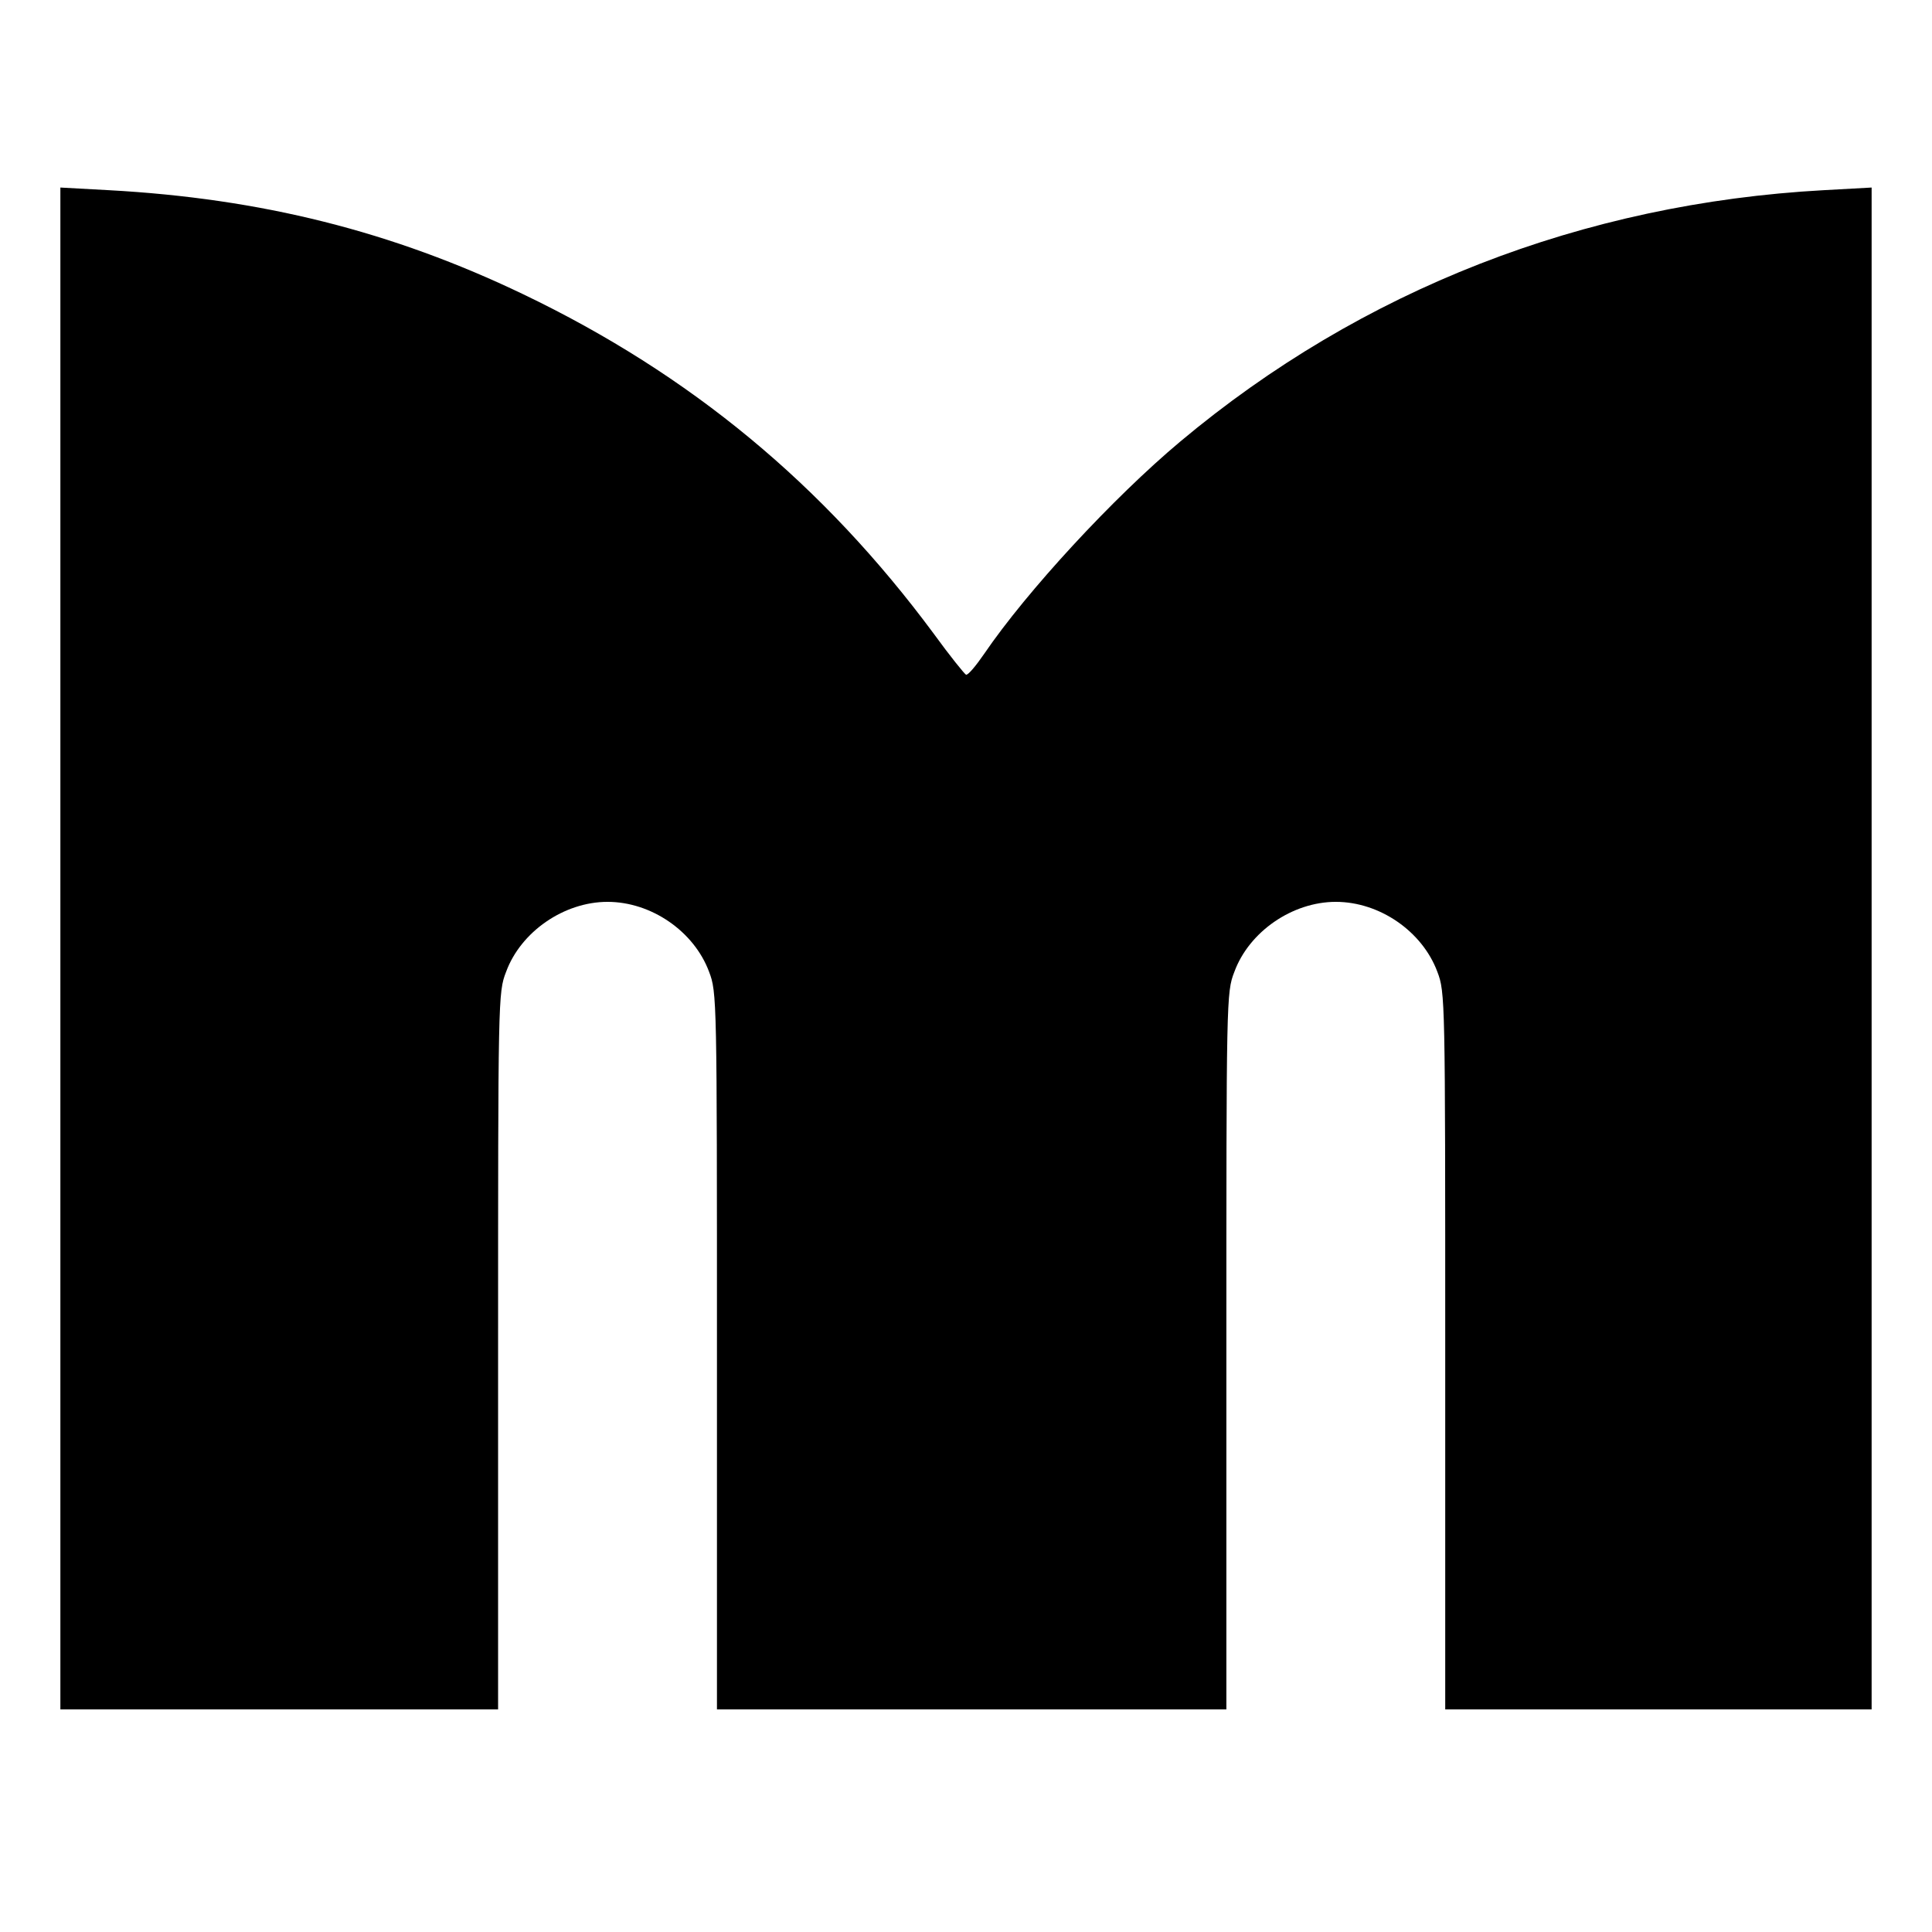
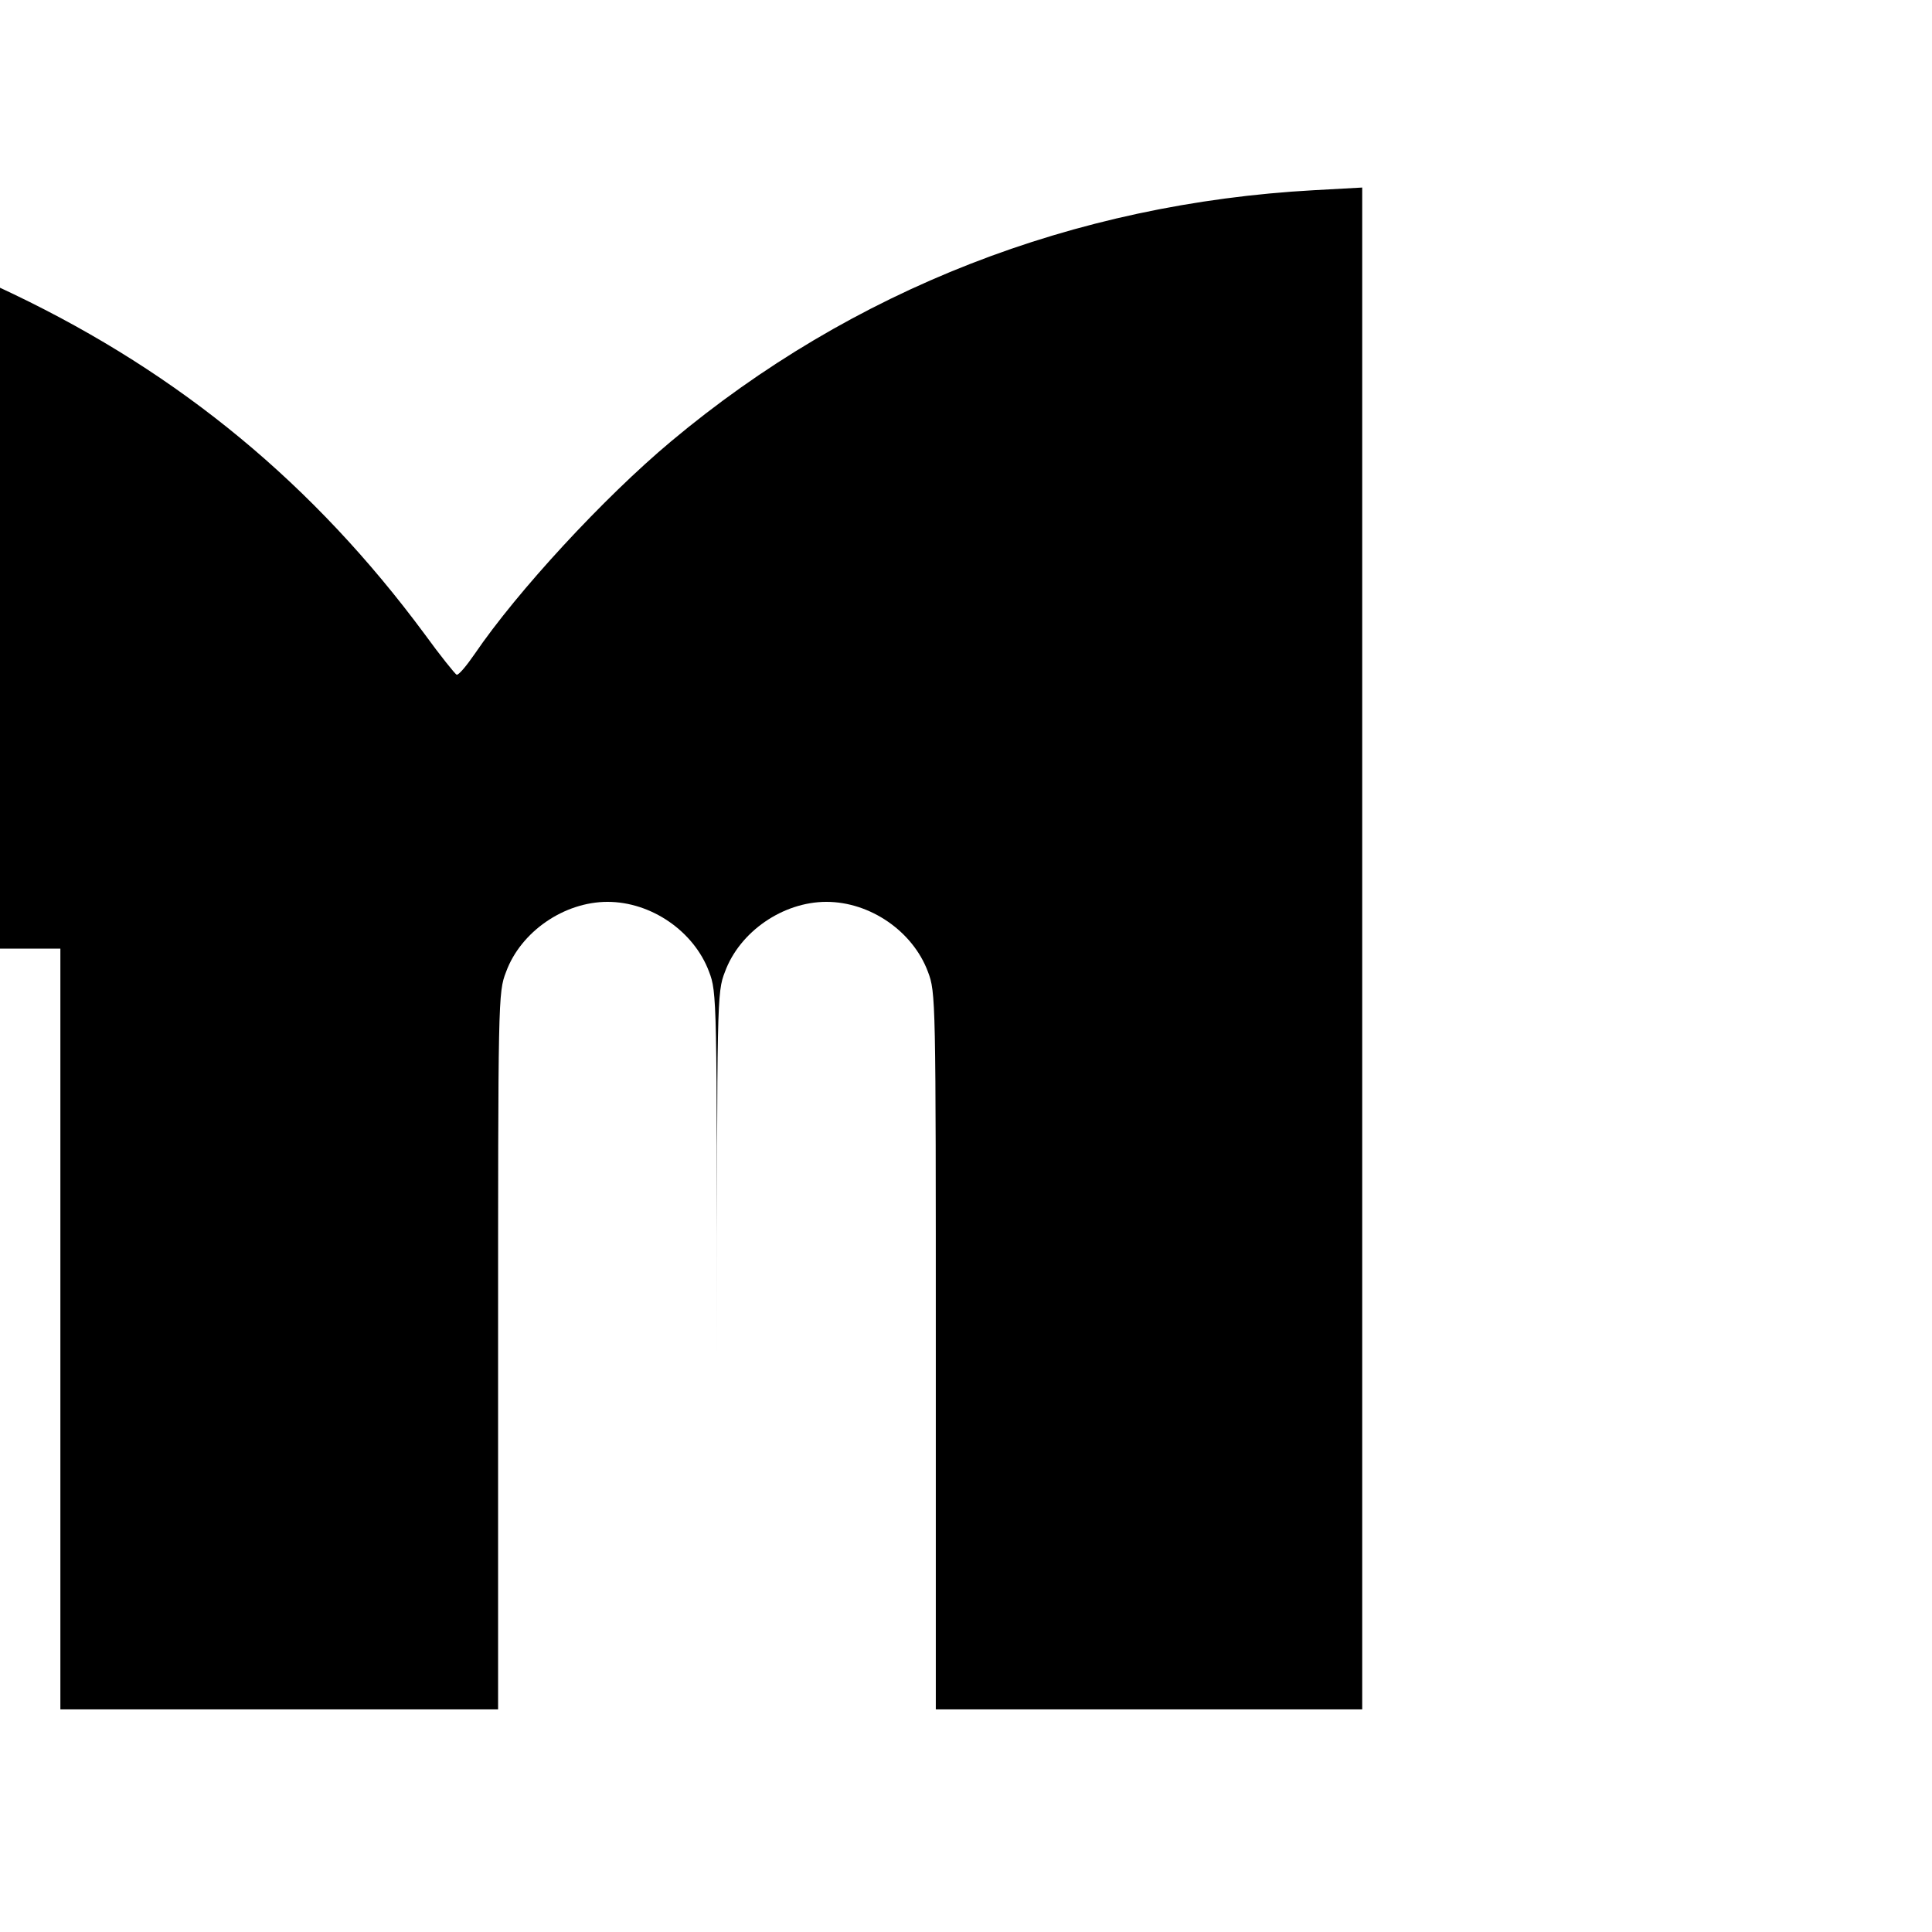
<svg xmlns="http://www.w3.org/2000/svg" version="1.0" width="512pt" height="512pt" viewBox="0 0 512 512" preserveAspectRatio="xMidYMid meet">
  <g transform="translate(0,512) scale(0.1,-0.1)" fill="#000000" stroke="none">
-     <path d="M160 2606 l0 -2016 580 0 580 0 0 950 c0 933 0 950 21 1004 39 107 154 186 269 186 116 0 229 -78 269 -185 21 -55 21 -70 21 -1005 l0 -950 675 0 675 0 0 950 c0 933 0 950 21 1004 39 107 154 186 269 186 116 0 229 -78 269 -185 21 -55 21 -70 21 -1005 l0 -950 565 0 565 0 0 2016 0 2017 -127 -7 c-638 -35 -1225 -264 -1705 -666 -178 -149 -407 -397 -520 -563 -22 -32 -43 -57 -48 -55 -4 2 -43 50 -85 108 -293 396 -646 688 -1088 900 -348 167 -695 254 -1099 276 l-128 7 0 -2017z" />
+     <path d="M160 2606 l0 -2016 580 0 580 0 0 950 c0 933 0 950 21 1004 39 107 154 186 269 186 116 0 229 -78 269 -185 21 -55 21 -70 21 -1005 c0 933 0 950 21 1004 39 107 154 186 269 186 116 0 229 -78 269 -185 21 -55 21 -70 21 -1005 l0 -950 565 0 565 0 0 2016 0 2017 -127 -7 c-638 -35 -1225 -264 -1705 -666 -178 -149 -407 -397 -520 -563 -22 -32 -43 -57 -48 -55 -4 2 -43 50 -85 108 -293 396 -646 688 -1088 900 -348 167 -695 254 -1099 276 l-128 7 0 -2017z" />
  </g>
</svg>